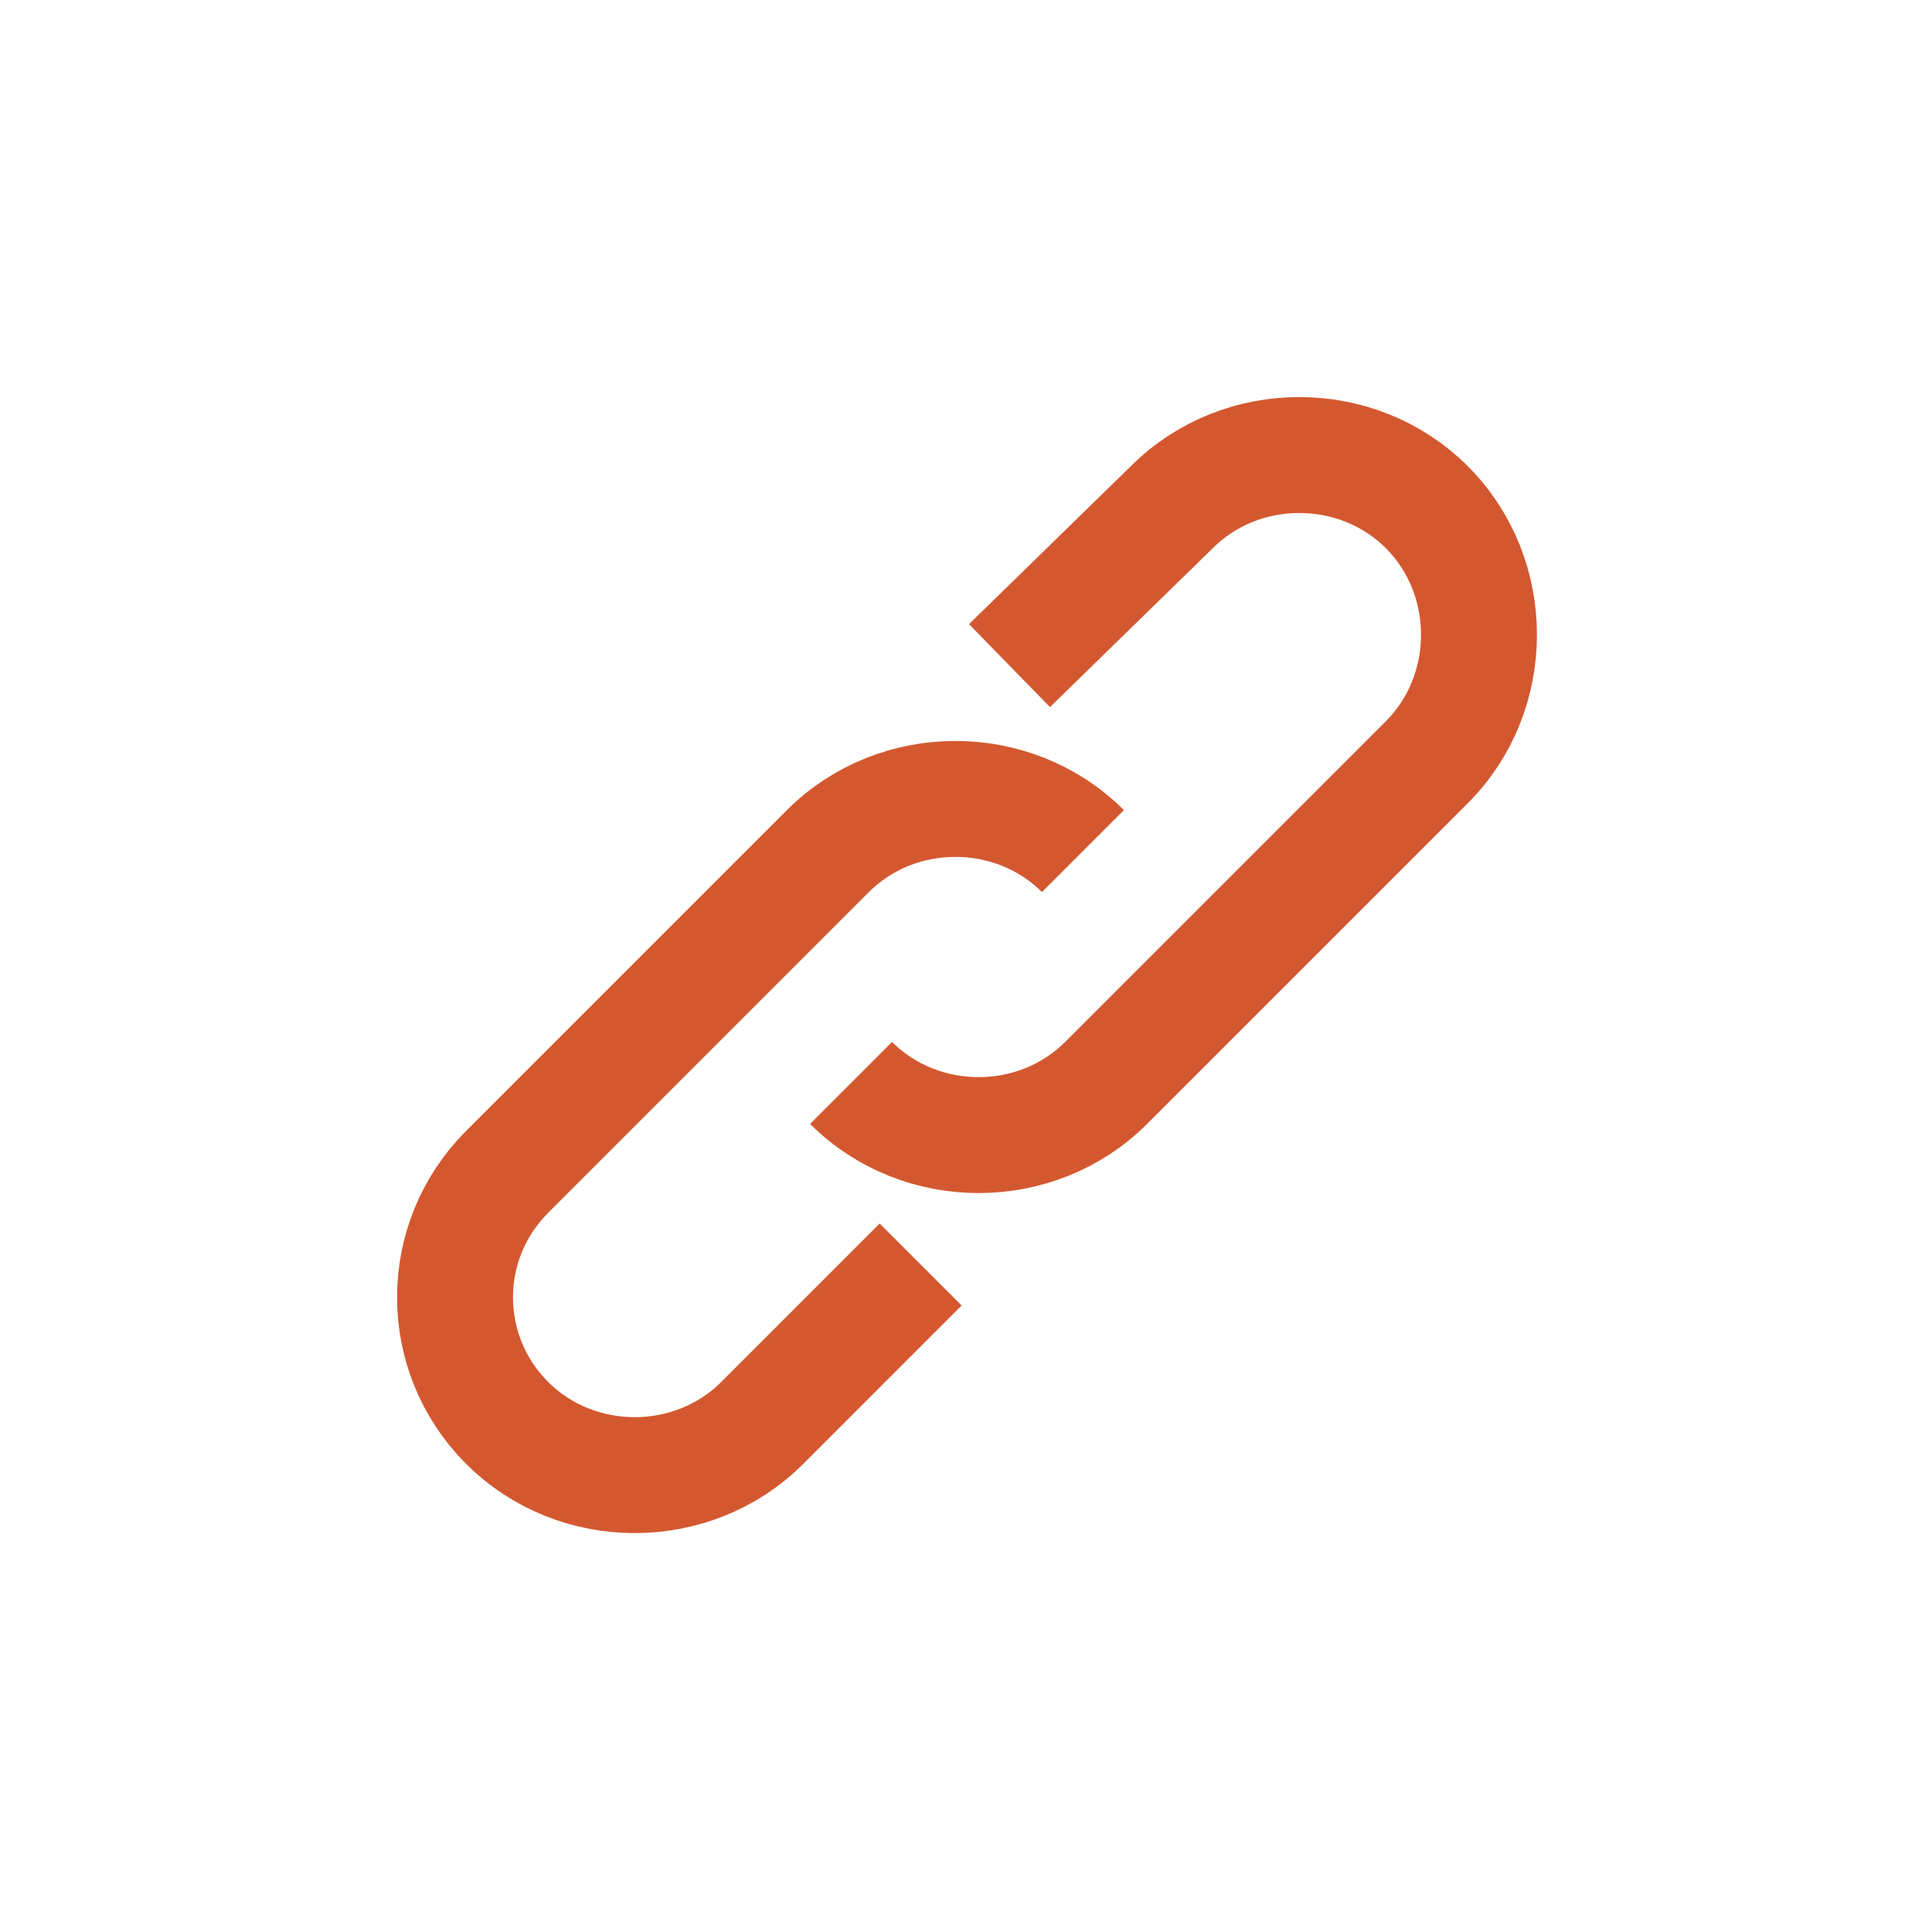
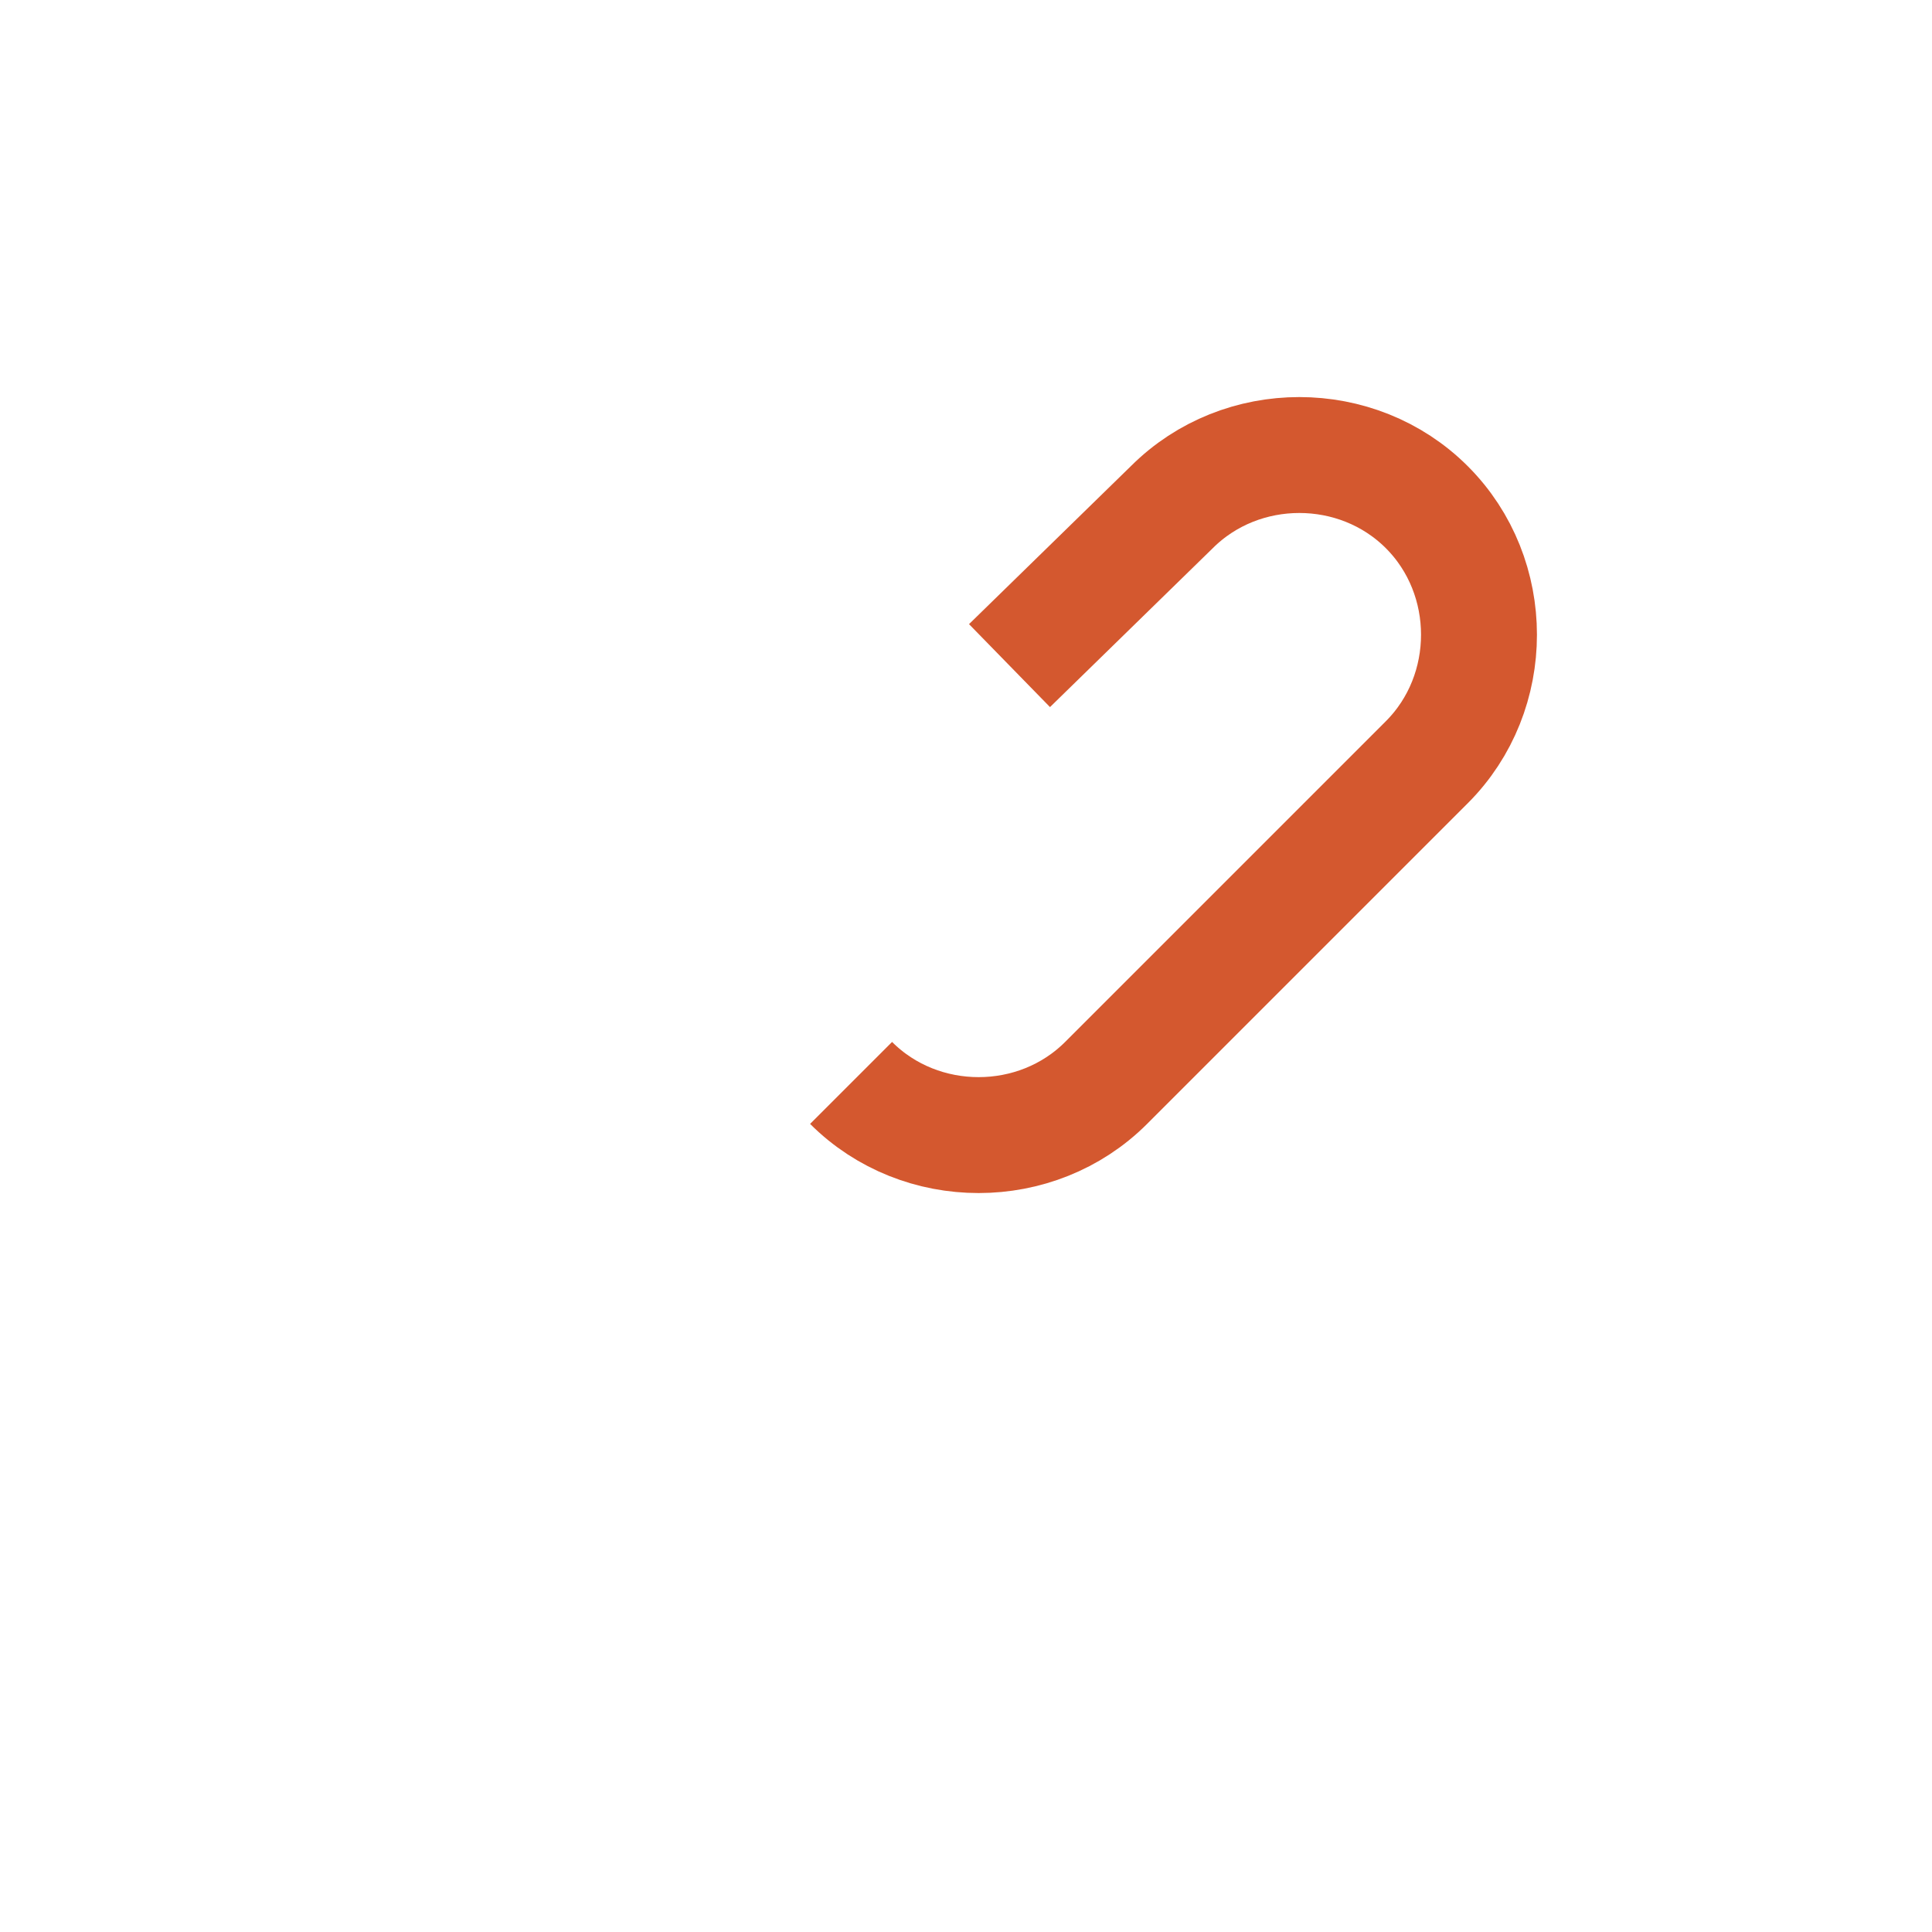
<svg xmlns="http://www.w3.org/2000/svg" xml:space="preserve" id="Layer_1" x="0" y="0" style="enable-background:new 0 0 50 50" version="1.1" viewBox="0 0 50 50">
  <style>.st0{fill:none;stroke:#D4582F;stroke-width:3}</style>
  <g id="Group-6" transform="translate(4.326 4.326)">
-     <path id="Stroke-2" d="m19.5 28.4-4.1 4.1c-1.8 1.8-4.8 1.8-6.6 0C7 30.7 7 27.8 8.8 26l8.3-8.3c1.8-1.8 4.8-1.8 6.6 0" class="st0" />
    <path id="Stroke-4" d="M21.8 12.9 26 8.8c1.8-1.8 4.8-1.8 6.6 0 1.8 1.8 1.8 4.8 0 6.6l-8.3 8.3c-1.8 1.8-4.8 1.8-6.6 0" class="st0" />
  </g>
</svg>